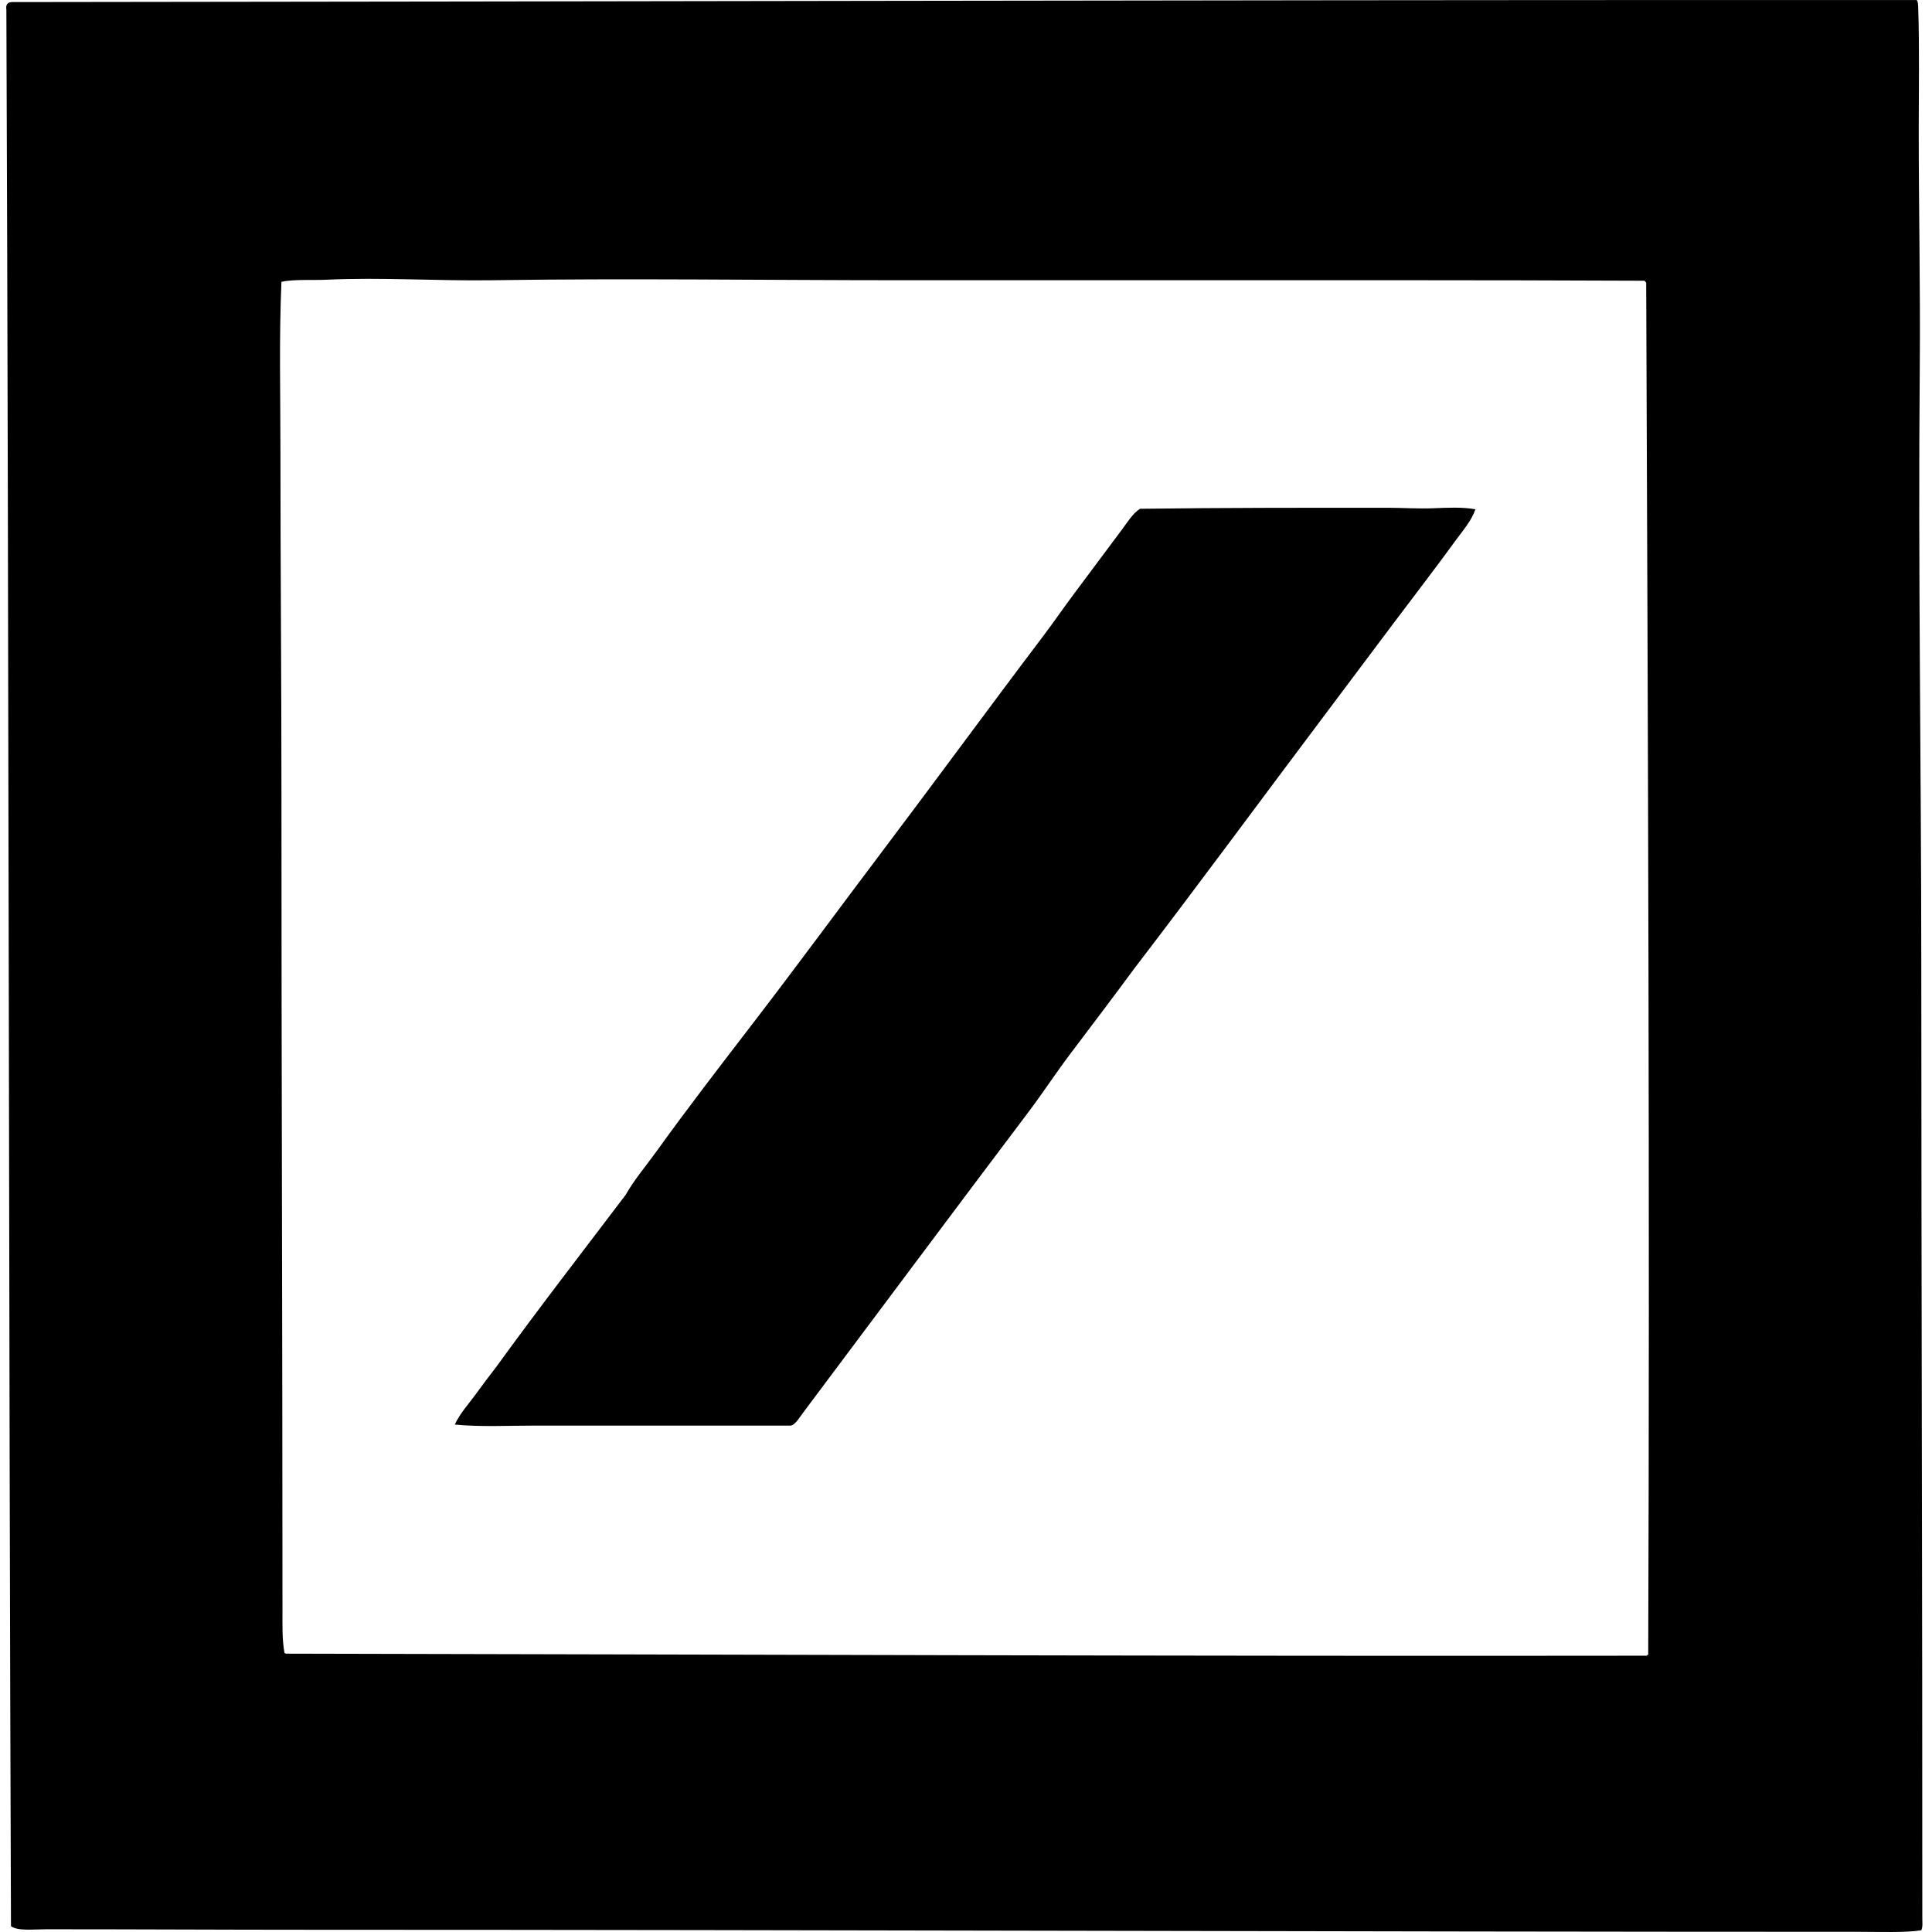
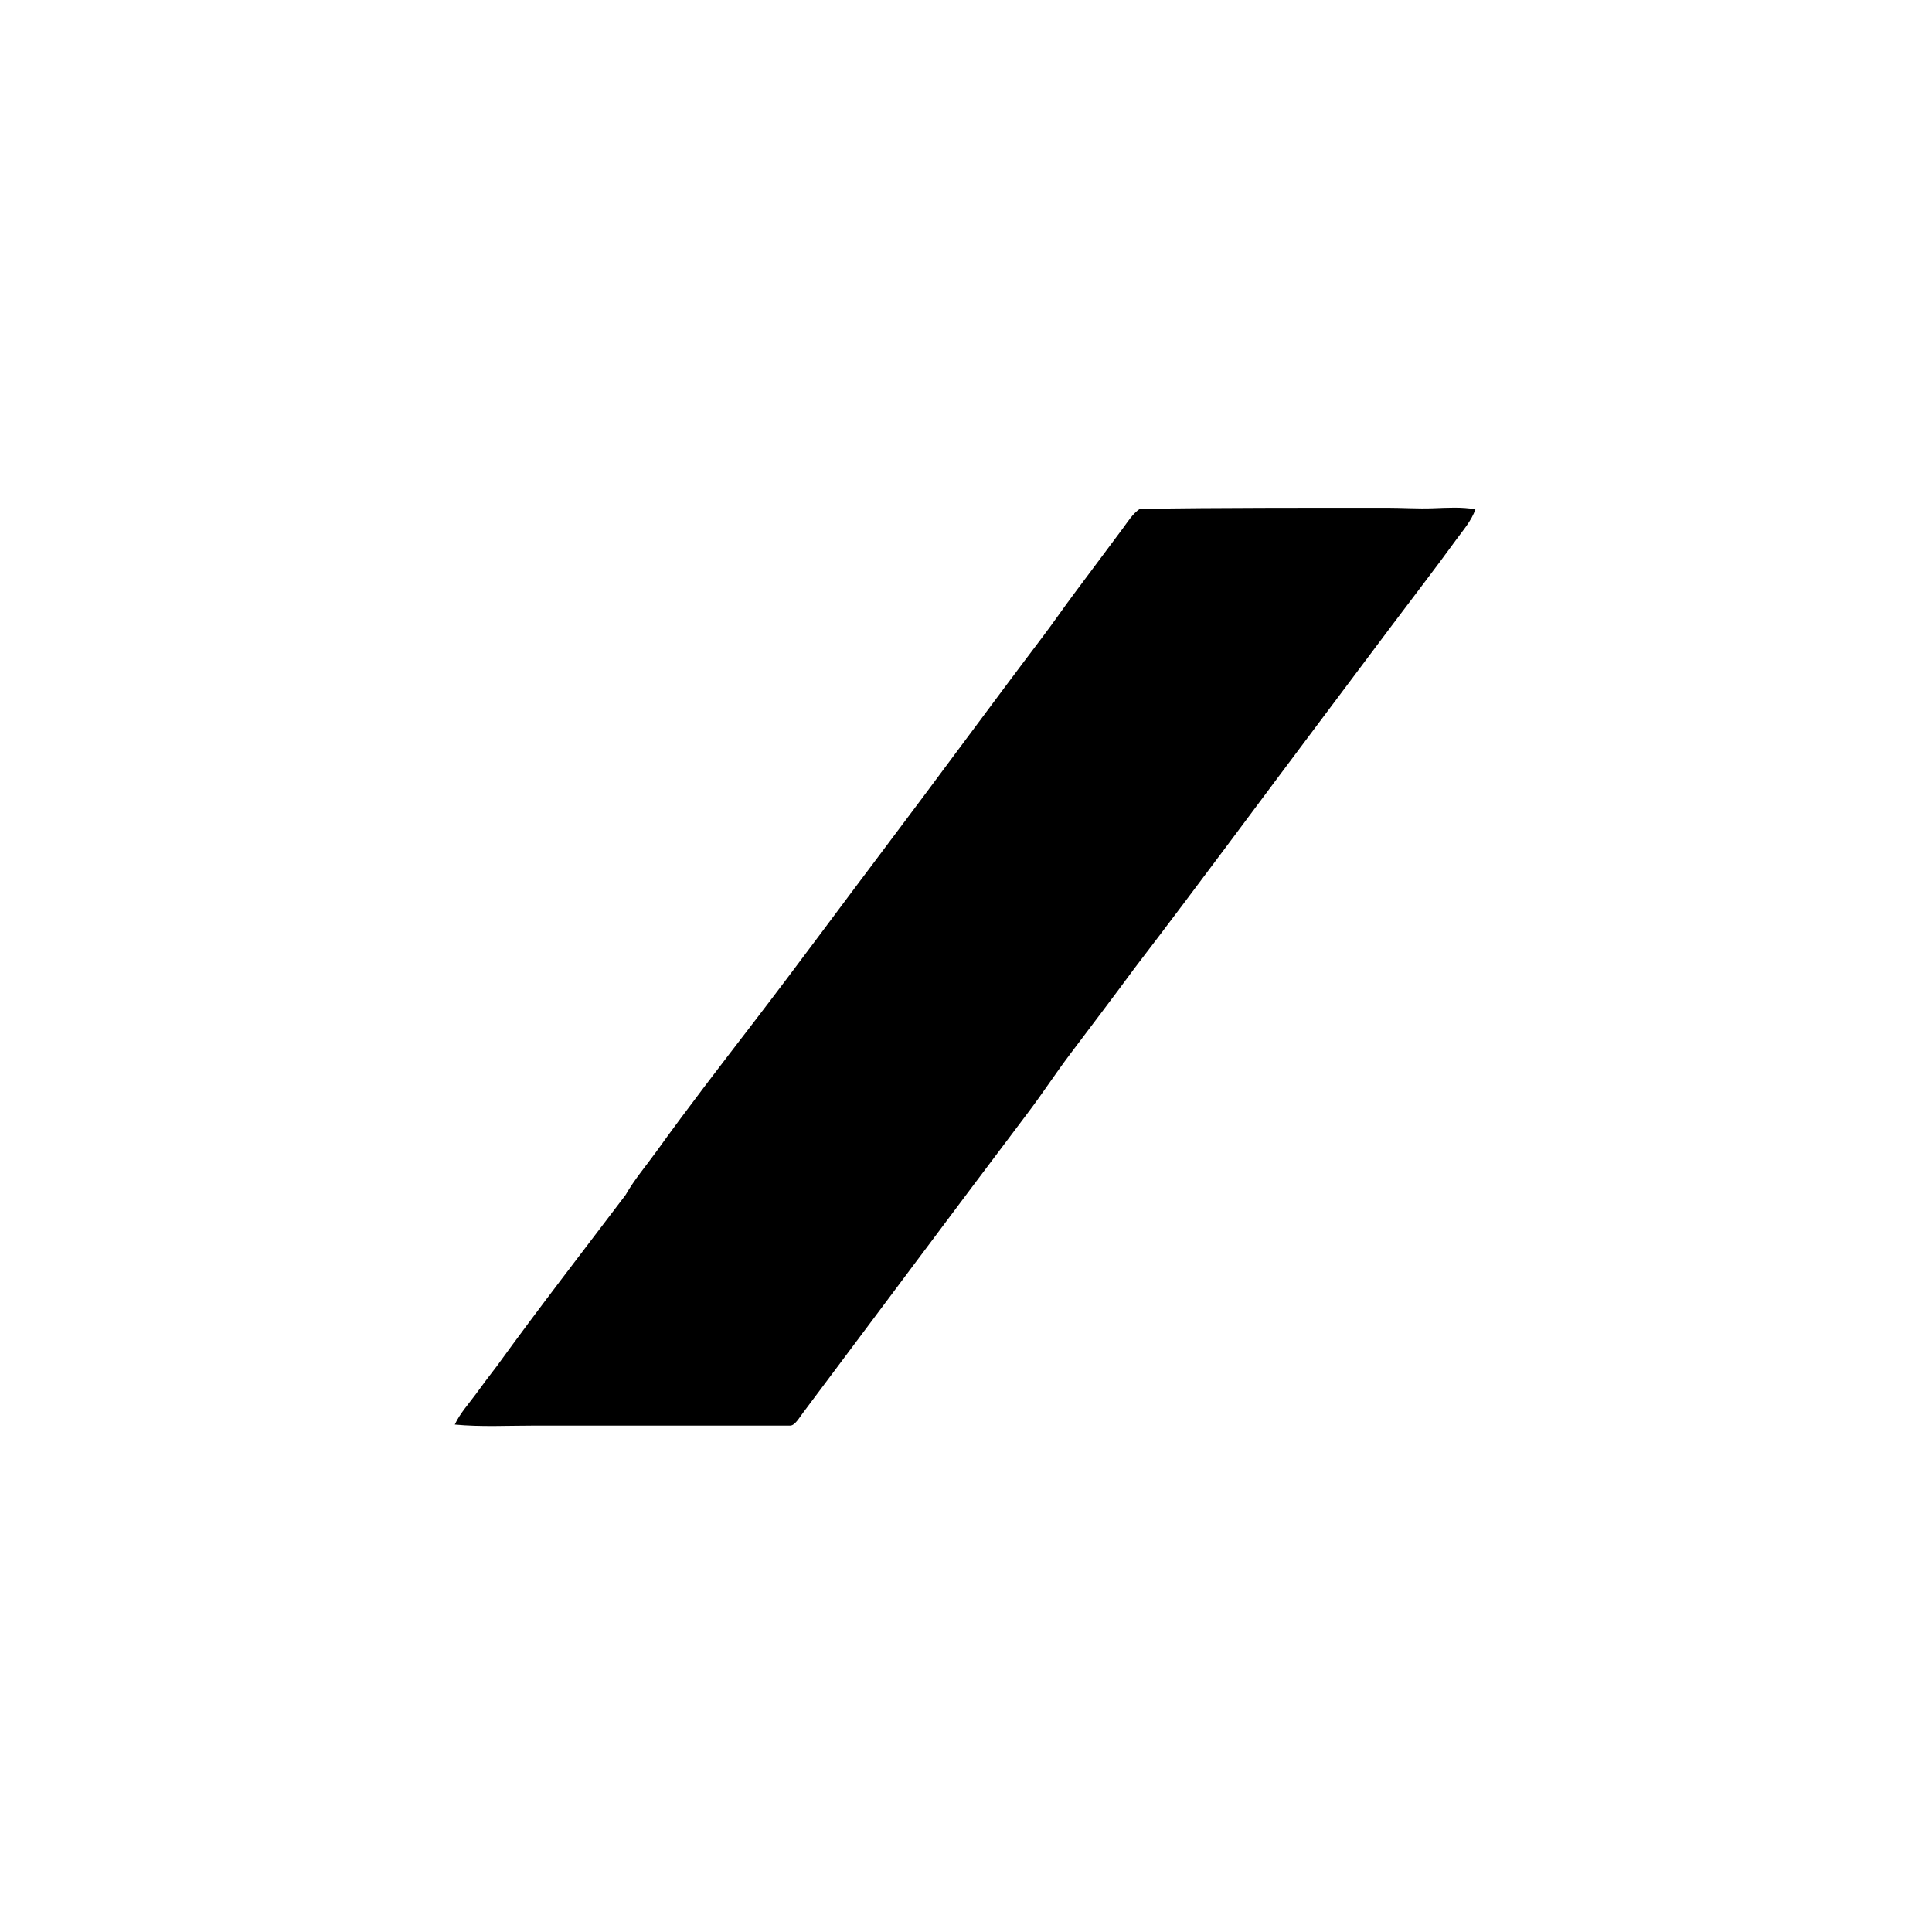
<svg xmlns="http://www.w3.org/2000/svg" width="200" height="200" fill="none" viewBox="0 0 200 200">
-   <path fill="#000" fill-rule="evenodd" d="M198.415.003c.149.182.148.498.159.847.135 4.14.053 8.306.053 12.492-.001 8.335.177 16.593.106 24.772-.178 20.505.156 41.334.159 62.09.004 32.946.117 65.931.105 98.454 0 .405.066.77-.105 1.164-1.584.259-4.291.159-6.354.159-52.62-.002-106.96-.21-160.171-.212-9.138 0-18.45-.053-27.578-.052-1.343 0-2.936.203-3.653-.318C.896 133.607.92 67.287.66 1.009.578.47.79.224 1.242.216 61.972.155 123.016.003 184.017.003c4.83 0 9.698-.007 14.398 0ZM119.44 29.01H93.662c-14.485 0-28.798-.212-42.664 0-5.691.087-11.533-.321-17.203-.053-1.447.07-3.302-.066-4.659.212-.255 5.769-.105 11.63-.105 17.52-.001 11.918.108 23.749.105 35.623-.002 28.355.106 55.848.107 84.534 0 1.423-.045 2.879.212 4.287.041.011.105.001.106.053 46.41.085 93.735.277 140.906.212.014-.075.115-.061.157-.107.168-46.608-.024-94.922-.21-142.017-.017-.108-.144-.104-.159-.212-16.664-.076-33.713-.052-50.815-.052Z" clip-rule="evenodd" />
  <path fill="#000" fill-rule="evenodd" d="M152.734 52.723c-.41 1.198-1.287 2.177-2.012 3.176-2.152 2.969-4.44 5.918-6.67 8.892-2.215 2.956-4.425 5.912-6.67 8.892-6.616 8.793-13.219 17.779-19.955 26.572-2.161 2.939-4.426 5.914-6.67 8.893-1.524 2.023-2.785 3.974-4.34 6.034-7.761 10.282-15.462 20.63-23.29 31.072-.386.513-.844 1.323-1.324 1.323h-26.36c-2.86 0-5.68.153-8.364-.106.535-1.153 1.397-2.086 2.118-3.07.732-1 1.46-1.985 2.223-2.964 4.35-6.007 8.874-11.84 13.338-17.733.926-1.625 2.141-3.036 3.23-4.552 3.206-4.461 6.621-8.882 10.003-13.285 4.5-5.859 8.887-11.834 13.338-17.733 5.578-7.388 11.03-14.846 16.621-22.232 1.122-1.482 2.167-3.014 3.282-4.499 1.665-2.217 3.295-4.427 4.976-6.669.536-.715 1.03-1.553 1.799-2.064 8.366-.113 17.025-.107 25.566-.107 1.603 0 3.223.113 4.764.053 1.505-.057 2.996-.147 4.397.107Z" clip-rule="evenodd" />
</svg>